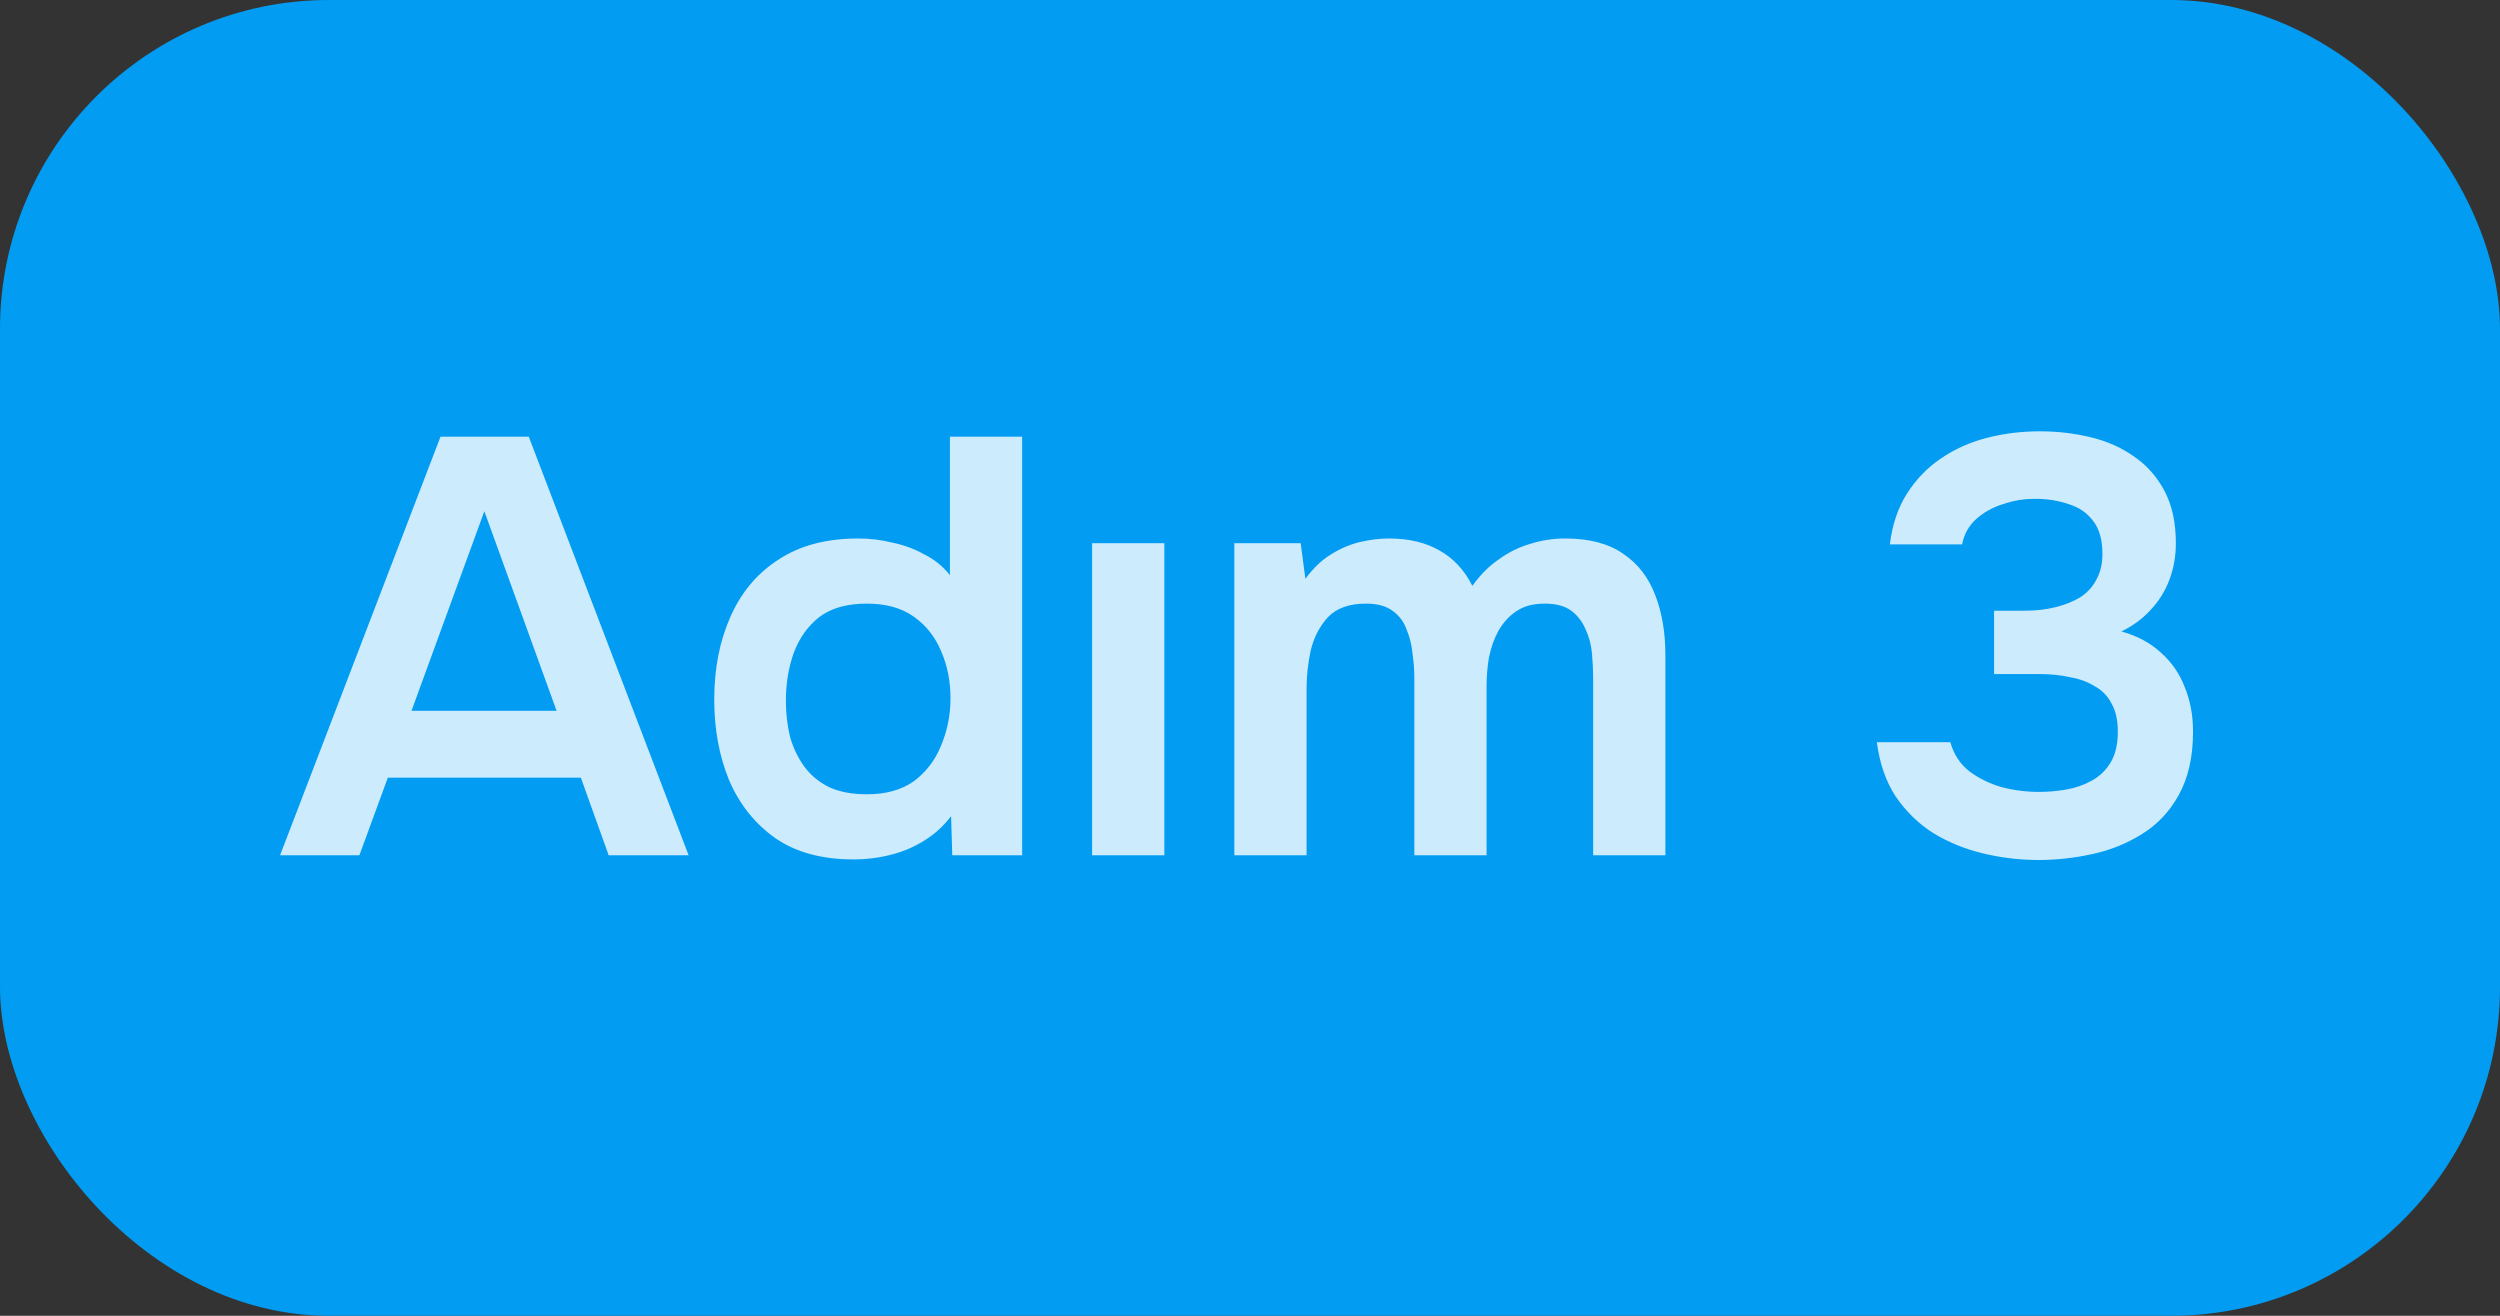
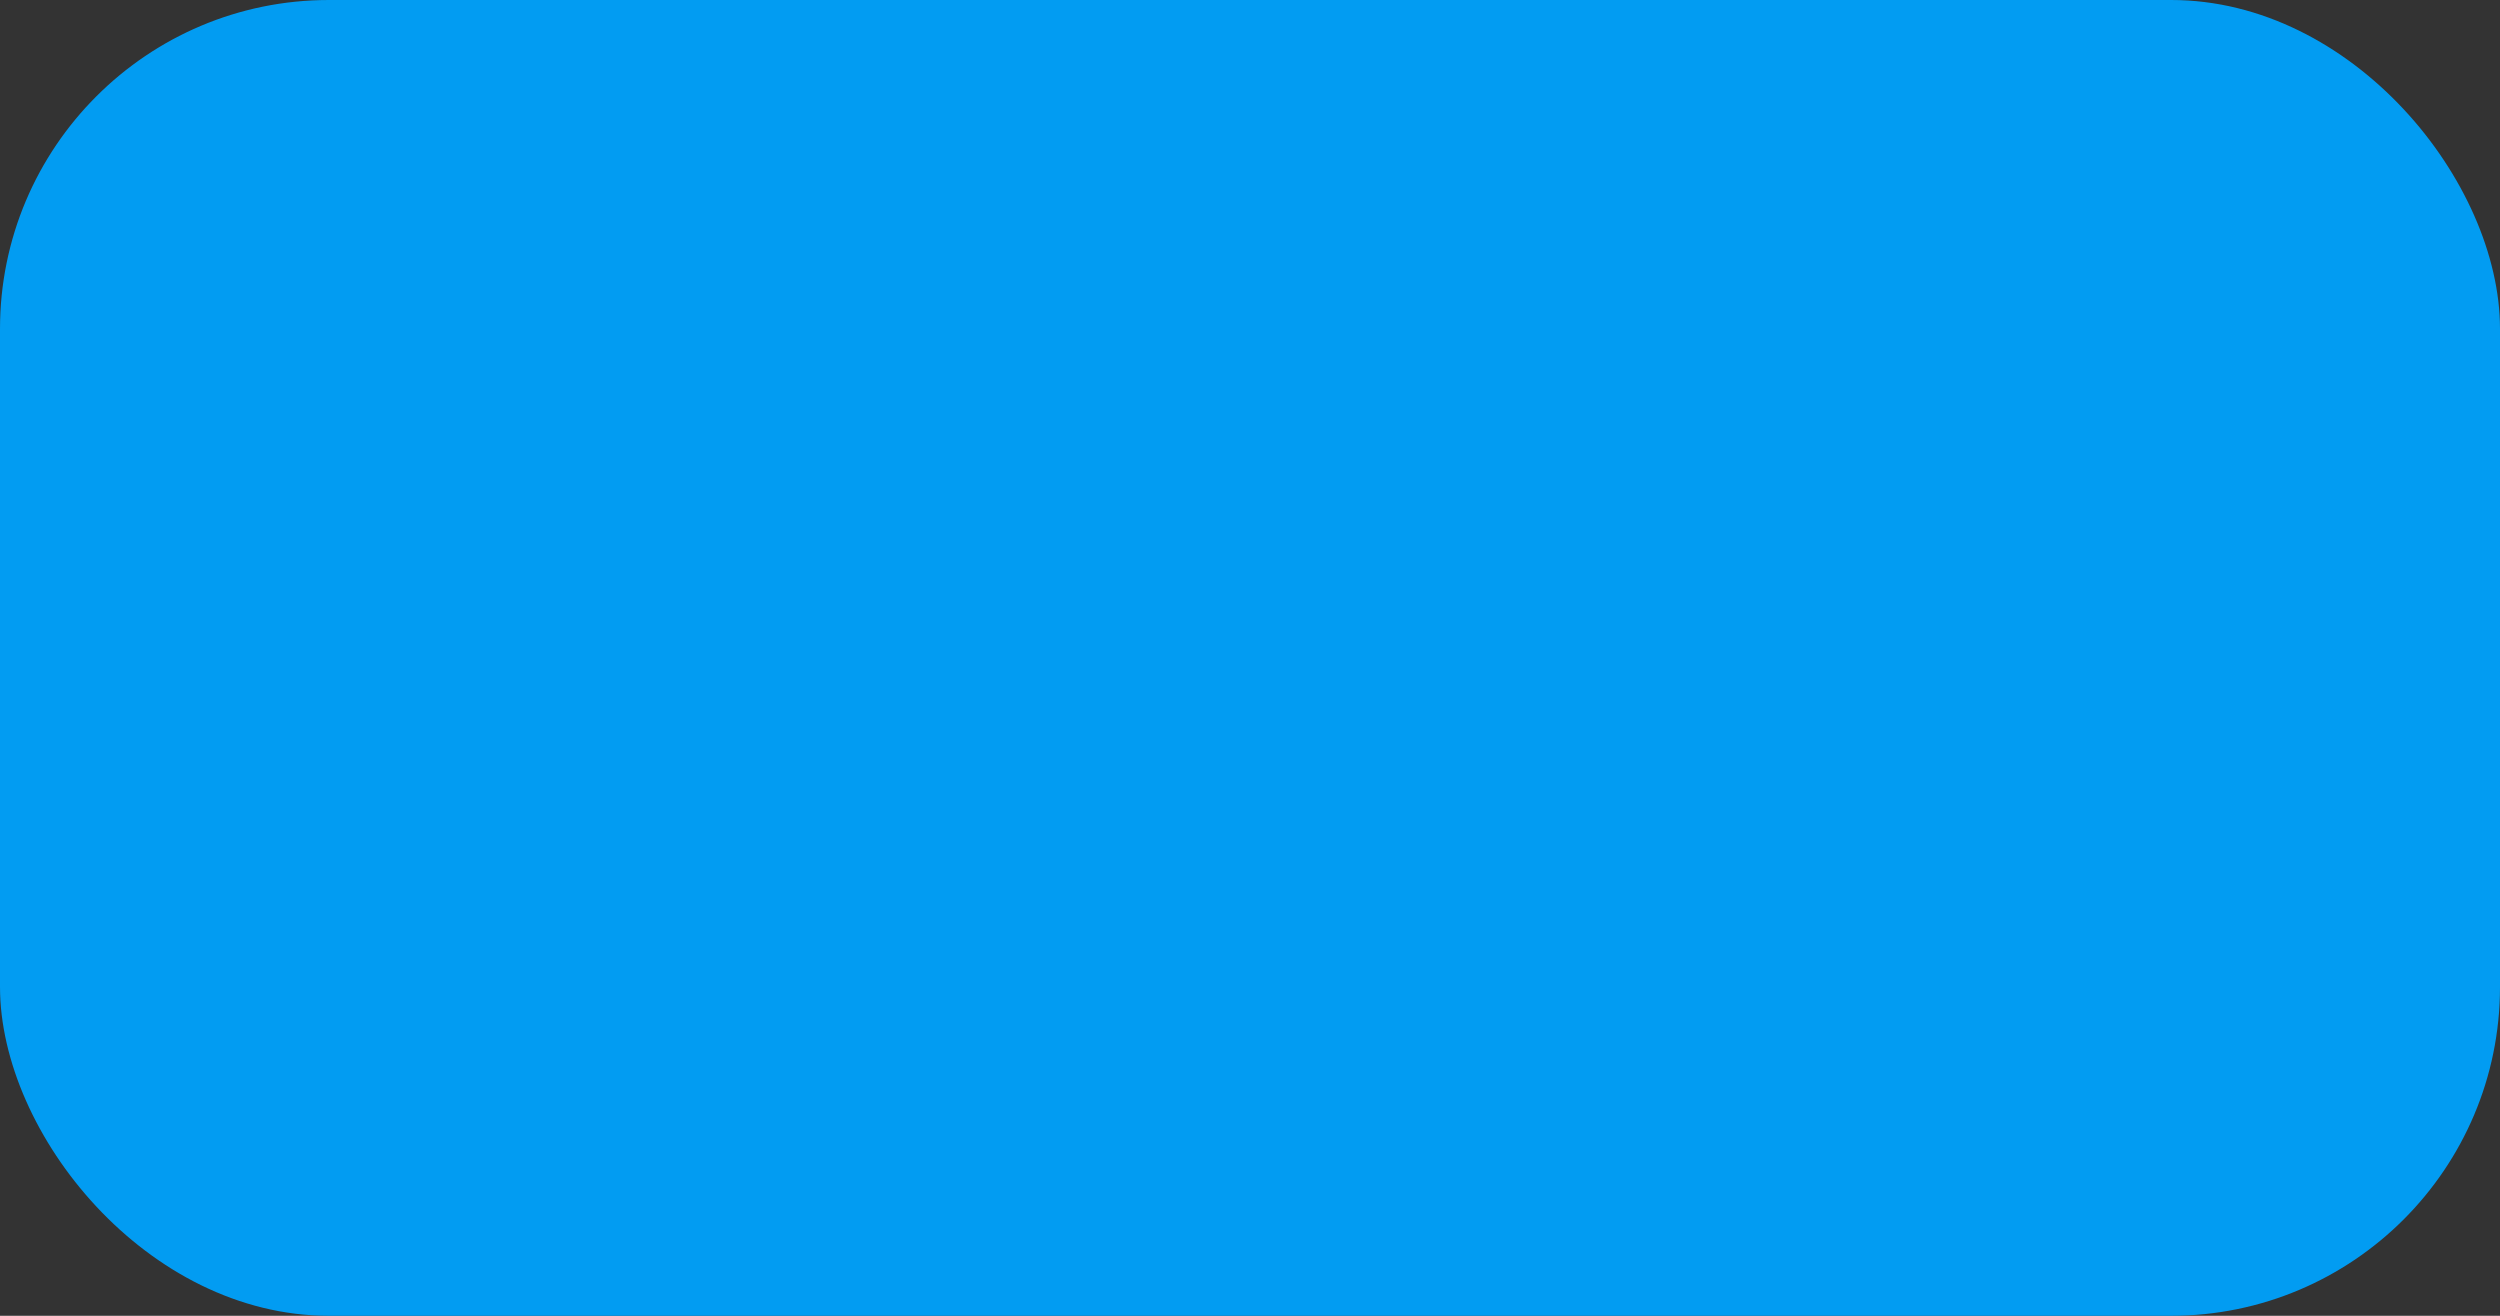
<svg xmlns="http://www.w3.org/2000/svg" width="76" height="40" viewBox="0 0 76 40" fill="none">
  <rect x="0" y="0" width="76" height="40" fill="#333333" stroke="none" />
  <rect width="76" height="40" rx="10" fill="#029CF2" />
-   <path d="M8.514 26L13.392 13.274H16.074L20.934 26H18.504L17.658 23.642H11.79L10.926 26H8.514ZM12.51 21.608H16.92L14.724 15.542L12.51 21.608ZM25.943 26.126C24.983 26.126 24.191 25.91 23.567 25.478C22.943 25.034 22.475 24.446 22.163 23.714C21.863 22.982 21.713 22.166 21.713 21.266C21.713 20.33 21.875 19.496 22.199 18.764C22.523 18.02 23.009 17.438 23.657 17.018C24.305 16.586 25.115 16.37 26.087 16.37C26.447 16.37 26.795 16.412 27.131 16.496C27.479 16.568 27.803 16.688 28.103 16.856C28.415 17.012 28.673 17.222 28.877 17.486V13.274H31.073V26H28.949L28.913 24.812C28.685 25.112 28.415 25.358 28.103 25.55C27.803 25.742 27.467 25.886 27.095 25.982C26.723 26.078 26.339 26.126 25.943 26.126ZM26.357 24.146C26.933 24.146 27.407 24.014 27.779 23.75C28.151 23.474 28.427 23.114 28.607 22.67C28.799 22.214 28.895 21.734 28.895 21.23C28.895 20.702 28.799 20.222 28.607 19.79C28.427 19.358 28.151 19.01 27.779 18.746C27.407 18.482 26.933 18.35 26.357 18.35C25.745 18.35 25.259 18.488 24.899 18.764C24.551 19.04 24.293 19.406 24.125 19.862C23.969 20.306 23.891 20.786 23.891 21.302C23.891 21.686 23.933 22.052 24.017 22.4C24.113 22.736 24.257 23.036 24.449 23.3C24.641 23.564 24.893 23.774 25.205 23.93C25.517 24.074 25.901 24.146 26.357 24.146ZM33.2 26V16.514H35.396V26H33.2ZM37.524 26V16.514H39.54L39.684 17.594C39.924 17.27 40.182 17.024 40.458 16.856C40.746 16.676 41.04 16.55 41.34 16.478C41.652 16.406 41.946 16.37 42.222 16.37C42.822 16.37 43.332 16.49 43.752 16.73C44.184 16.97 44.52 17.33 44.76 17.81C45 17.474 45.27 17.204 45.57 17C45.87 16.784 46.188 16.628 46.524 16.532C46.86 16.424 47.214 16.37 47.586 16.37C48.318 16.37 48.906 16.526 49.35 16.838C49.794 17.138 50.118 17.558 50.322 18.098C50.526 18.626 50.628 19.232 50.628 19.916V26H48.432V20.618C48.432 20.378 48.42 20.126 48.396 19.862C48.372 19.598 48.306 19.352 48.198 19.124C48.102 18.896 47.958 18.71 47.766 18.566C47.574 18.422 47.304 18.35 46.956 18.35C46.608 18.35 46.32 18.428 46.092 18.584C45.876 18.728 45.696 18.926 45.552 19.178C45.42 19.418 45.324 19.688 45.264 19.988C45.216 20.276 45.192 20.564 45.192 20.852V26H42.996V20.6C42.996 20.372 42.978 20.132 42.942 19.88C42.918 19.616 42.858 19.37 42.762 19.142C42.678 18.902 42.534 18.71 42.33 18.566C42.138 18.422 41.868 18.35 41.52 18.35C41.016 18.35 40.632 18.488 40.368 18.764C40.116 19.04 39.942 19.376 39.846 19.772C39.762 20.168 39.72 20.546 39.72 20.906V26H37.524ZM61.97 26.144C61.406 26.144 60.848 26.078 60.296 25.946C59.744 25.814 59.24 25.61 58.784 25.334C58.328 25.046 57.944 24.674 57.632 24.218C57.332 23.762 57.14 23.21 57.056 22.562H59.288C59.396 22.934 59.588 23.228 59.864 23.444C60.152 23.66 60.482 23.822 60.854 23.93C61.226 24.026 61.604 24.074 61.988 24.074C62.264 24.074 62.54 24.05 62.816 24.002C63.092 23.954 63.35 23.864 63.59 23.732C63.83 23.6 64.022 23.414 64.166 23.174C64.31 22.934 64.382 22.622 64.382 22.238C64.382 21.89 64.316 21.602 64.184 21.374C64.064 21.146 63.89 20.972 63.662 20.852C63.446 20.72 63.194 20.63 62.906 20.582C62.63 20.522 62.336 20.492 62.024 20.492H60.62V18.566H61.538C61.886 18.566 62.204 18.53 62.492 18.458C62.78 18.386 63.032 18.284 63.248 18.152C63.464 18.008 63.626 17.828 63.734 17.612C63.854 17.396 63.914 17.138 63.914 16.838C63.914 16.406 63.818 16.07 63.626 15.83C63.446 15.59 63.2 15.422 62.888 15.326C62.576 15.218 62.234 15.164 61.862 15.164C61.526 15.164 61.202 15.218 60.89 15.326C60.578 15.422 60.308 15.572 60.08 15.776C59.852 15.98 59.708 16.238 59.648 16.55H57.452C57.524 15.95 57.698 15.434 57.974 15.002C58.25 14.57 58.592 14.216 59 13.94C59.42 13.652 59.888 13.442 60.404 13.31C60.92 13.178 61.454 13.112 62.006 13.112C62.546 13.112 63.062 13.172 63.554 13.292C64.058 13.412 64.502 13.61 64.886 13.886C65.27 14.15 65.576 14.498 65.804 14.93C66.032 15.362 66.146 15.89 66.146 16.514C66.146 16.91 66.08 17.282 65.948 17.63C65.816 17.978 65.624 18.284 65.372 18.548C65.132 18.812 64.838 19.028 64.49 19.196C64.97 19.328 65.372 19.544 65.696 19.844C66.02 20.132 66.26 20.48 66.416 20.888C66.584 21.296 66.668 21.746 66.668 22.238C66.668 23.006 66.524 23.648 66.236 24.164C65.96 24.668 65.588 25.064 65.12 25.352C64.664 25.64 64.16 25.844 63.608 25.964C63.056 26.084 62.51 26.144 61.97 26.144Z" fill="white" fill-opacity="0.8" />
</svg>